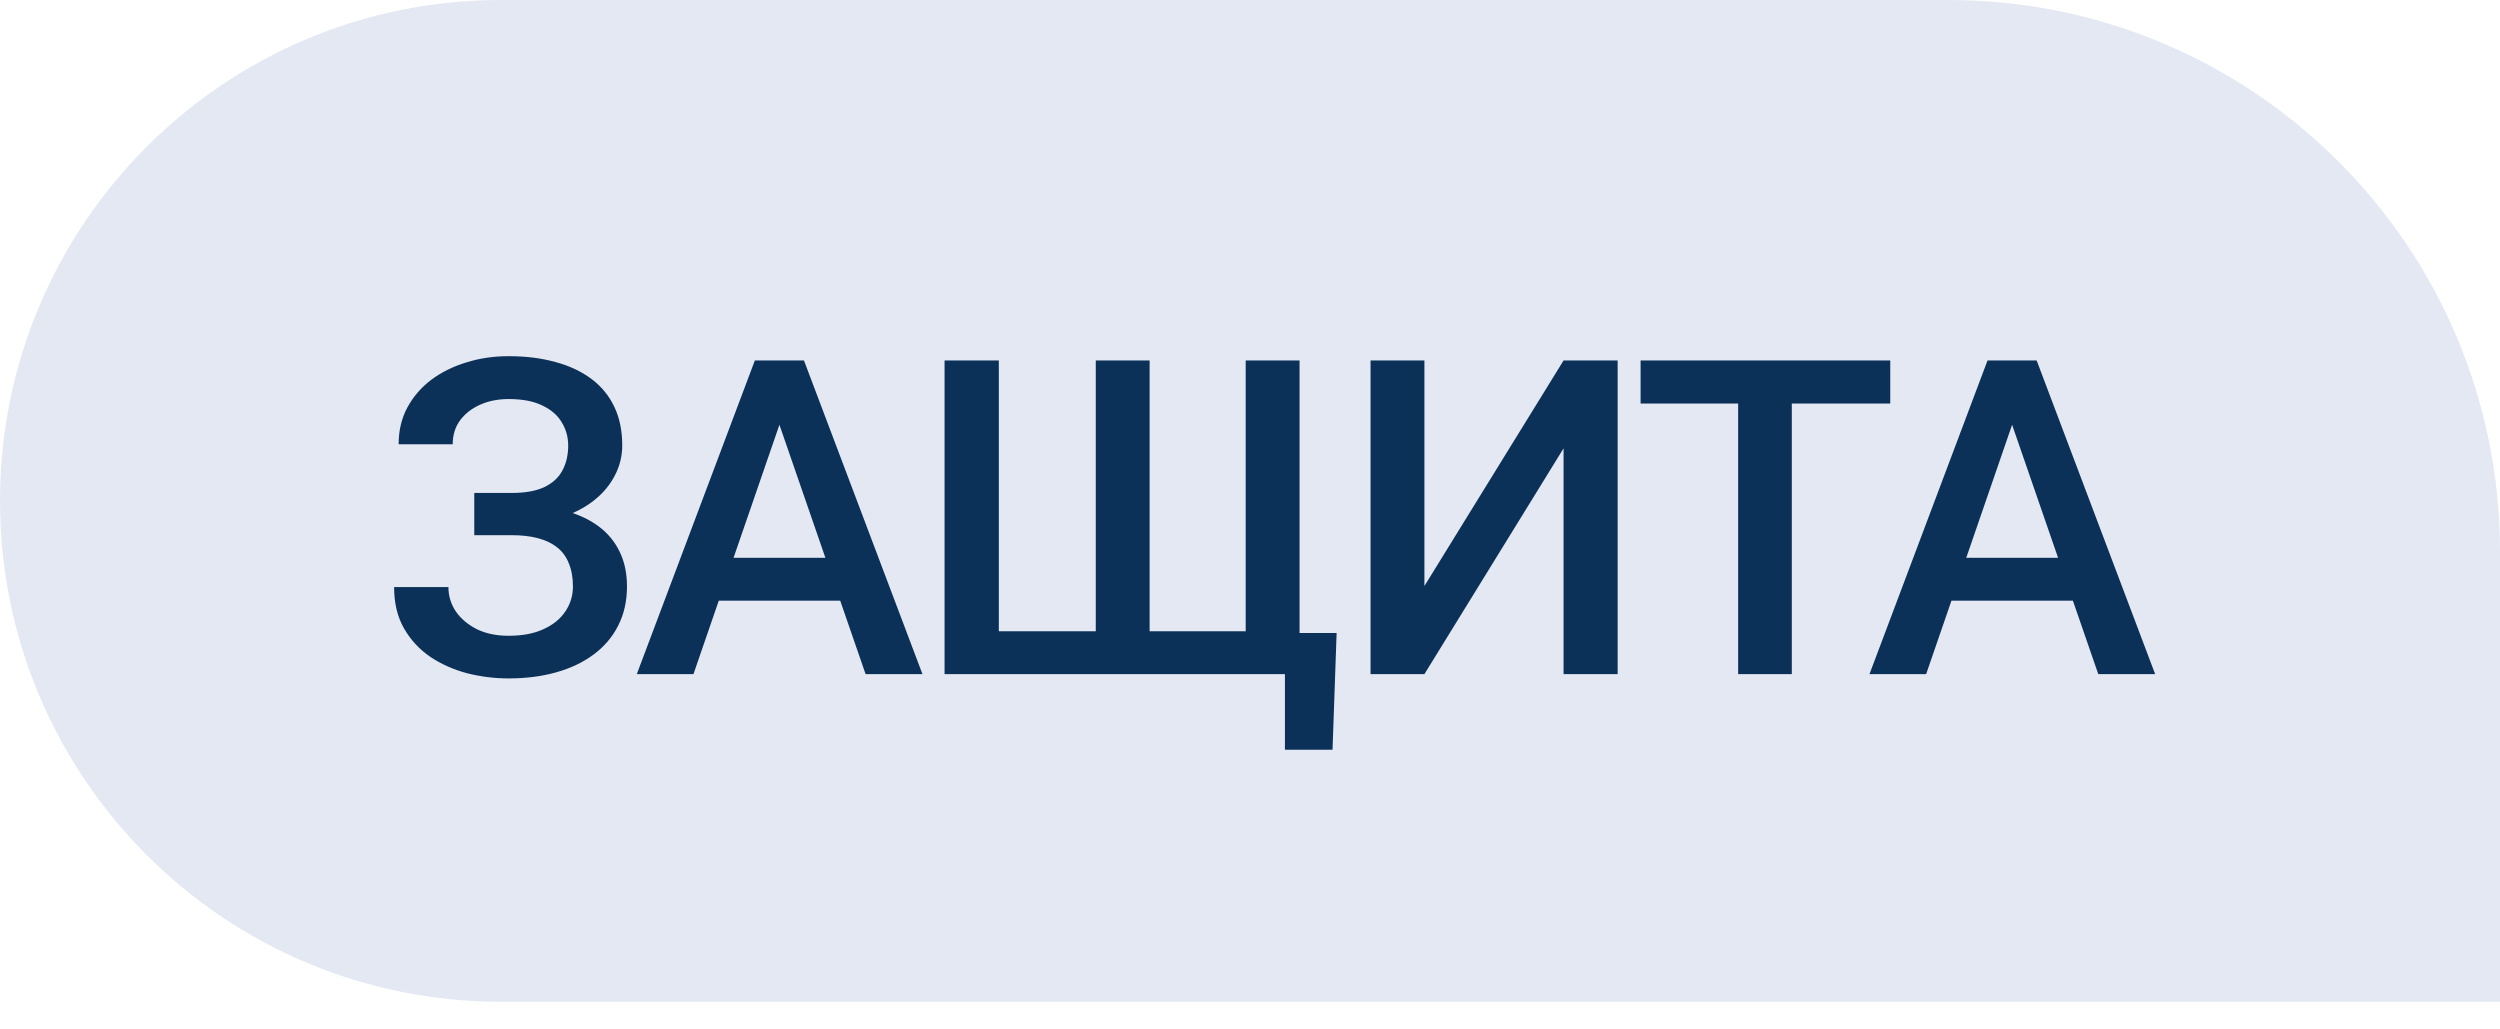
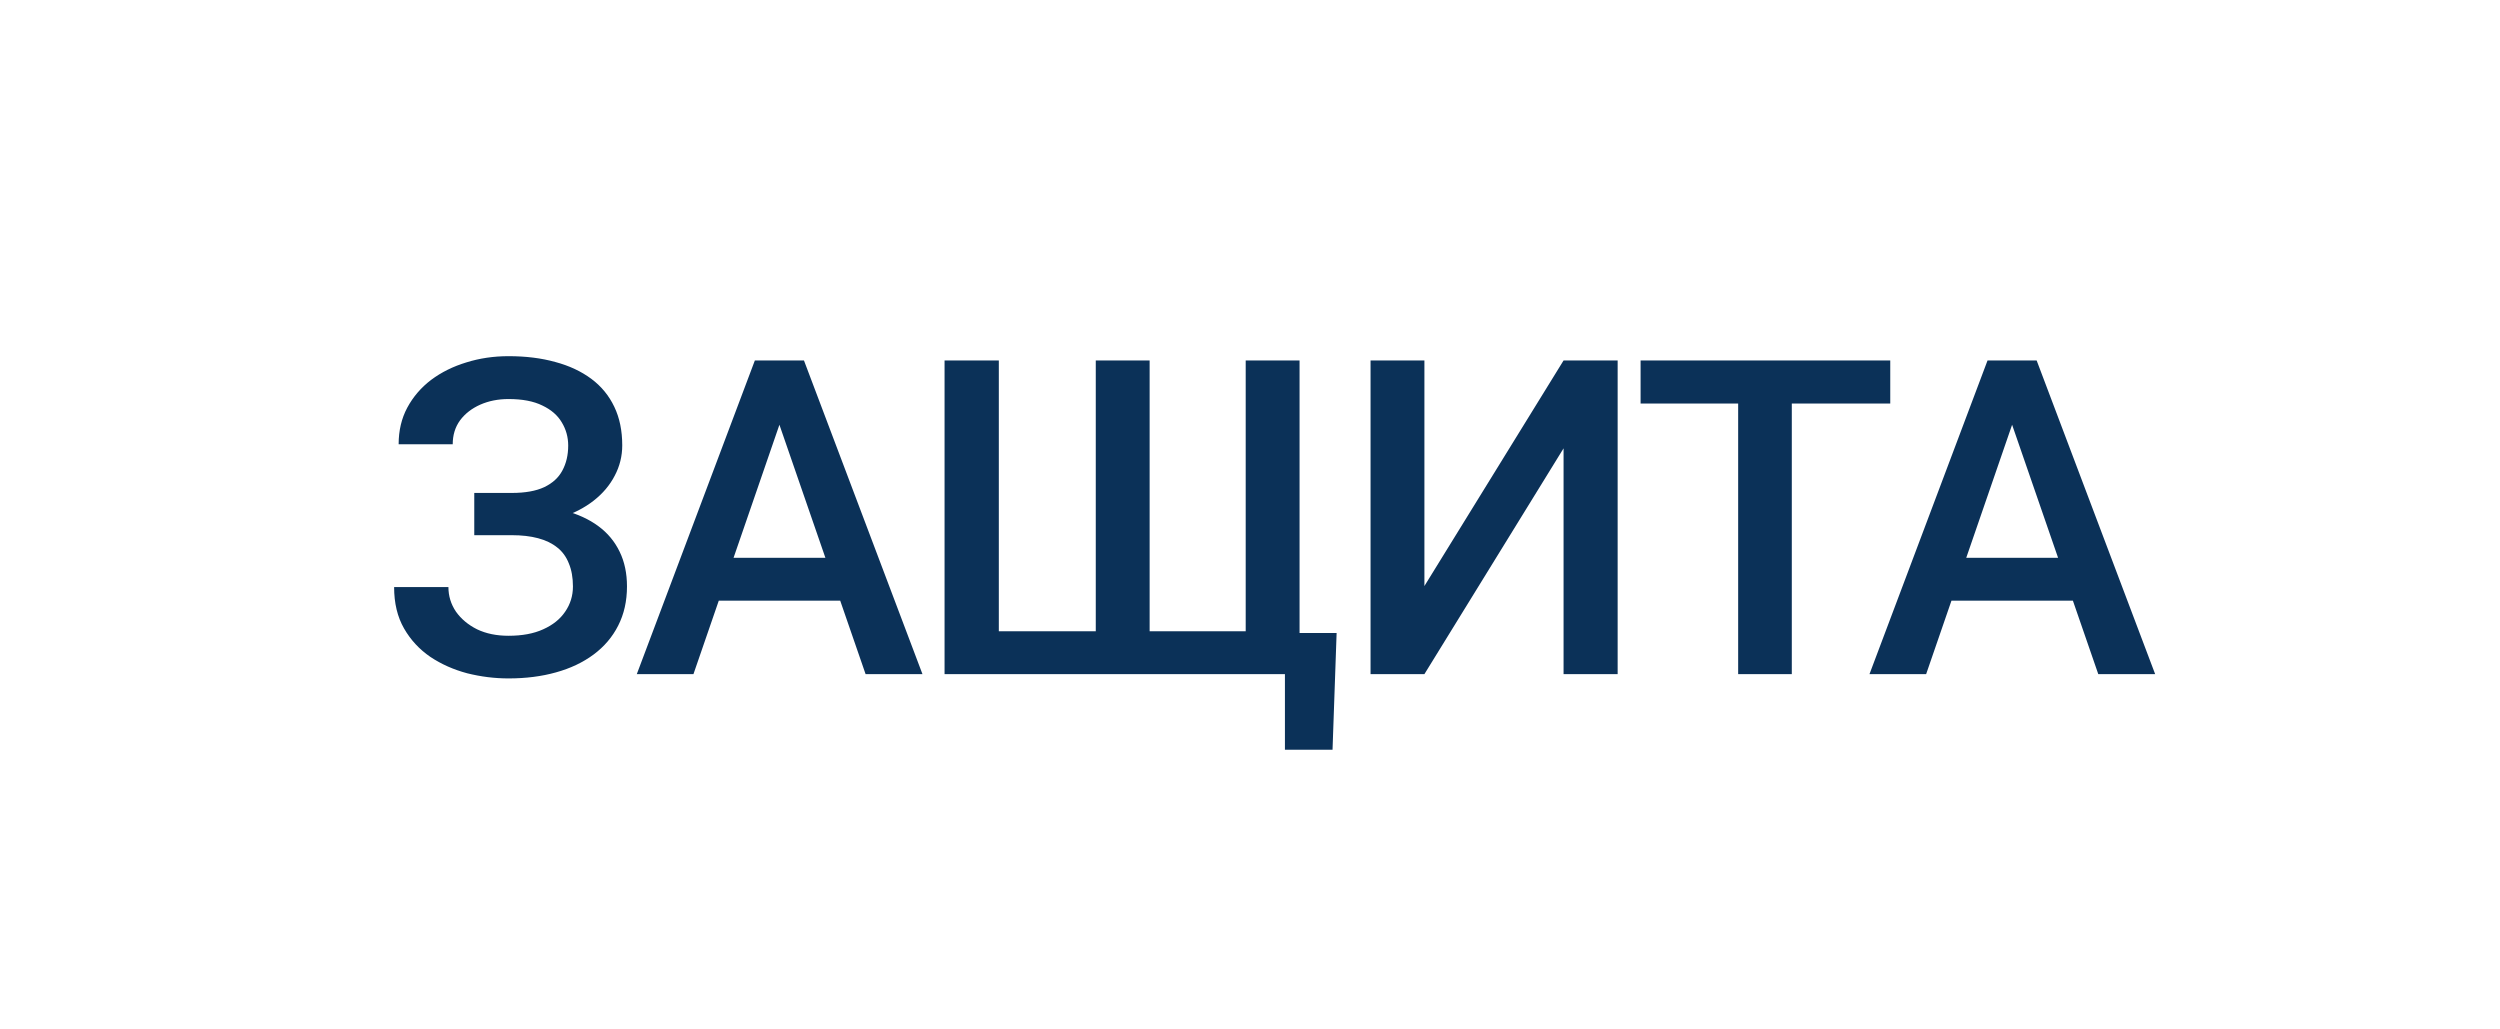
<svg xmlns="http://www.w3.org/2000/svg" width="68" height="28" viewBox="0 0 68 28" fill="none">
-   <path d="M68 15C68 6.716 61.284 0 53 0L13.624 0C6.1 0 0 6.1 0 13.624C0 21.149 6.1 27.248 13.624 27.248L68 27.248V15Z" fill="#E3E8F3" />
  <path d="M14.084 14.246H12.9V13.408H13.919C14.283 13.408 14.578 13.356 14.804 13.25C15.031 13.141 15.195 12.99 15.296 12.799C15.402 12.604 15.455 12.377 15.455 12.119C15.455 11.889 15.396 11.678 15.279 11.486C15.166 11.295 14.99 11.143 14.752 11.03C14.513 10.912 14.207 10.854 13.832 10.854C13.55 10.854 13.294 10.905 13.064 11.006C12.834 11.108 12.65 11.25 12.513 11.434C12.38 11.617 12.314 11.834 12.314 12.084H10.843C10.843 11.713 10.921 11.381 11.078 11.088C11.238 10.791 11.455 10.539 11.728 10.332C12.005 10.125 12.324 9.967 12.683 9.858C13.046 9.744 13.429 9.688 13.832 9.688C14.3 9.688 14.724 9.74 15.103 9.846C15.482 9.947 15.808 10.1 16.082 10.303C16.355 10.506 16.564 10.76 16.709 11.065C16.853 11.365 16.925 11.715 16.925 12.114C16.925 12.406 16.857 12.682 16.72 12.94C16.587 13.197 16.396 13.424 16.146 13.619C15.896 13.815 15.595 13.969 15.244 14.082C14.896 14.192 14.509 14.246 14.084 14.246ZM12.9 13.736H14.084C14.556 13.736 14.976 13.785 15.343 13.883C15.71 13.981 16.021 14.123 16.275 14.311C16.529 14.498 16.722 14.731 16.855 15.008C16.988 15.281 17.054 15.596 17.054 15.951C17.054 16.35 16.974 16.705 16.814 17.018C16.658 17.326 16.435 17.588 16.146 17.803C15.857 18.018 15.515 18.18 15.121 18.289C14.73 18.399 14.3 18.453 13.832 18.453C13.453 18.453 13.078 18.406 12.707 18.313C12.339 18.215 12.005 18.067 11.705 17.867C11.408 17.664 11.169 17.406 10.99 17.094C10.81 16.781 10.72 16.406 10.72 15.969H12.197C12.197 16.211 12.265 16.434 12.402 16.637C12.543 16.836 12.734 16.996 12.976 17.117C13.222 17.235 13.507 17.293 13.832 17.293C14.203 17.293 14.517 17.235 14.775 17.117C15.037 17 15.236 16.84 15.373 16.637C15.513 16.434 15.584 16.205 15.584 15.951C15.584 15.709 15.546 15.5 15.472 15.324C15.402 15.145 15.296 15 15.156 14.891C15.015 14.777 14.841 14.694 14.634 14.639C14.427 14.584 14.189 14.557 13.919 14.557H12.9V13.736ZM21.411 10.942L18.862 18.336H17.321L20.532 9.805H21.517L21.411 10.942ZM23.544 18.336L20.989 10.942L20.878 9.805H21.868L25.091 18.336H23.544ZM23.421 15.172V16.338H18.78V15.172L23.421 15.172ZM36.356 17.217L36.245 20.393H34.95V18.336H34.188V17.217H36.356ZM25.692 9.805H27.168V17.17H29.805V9.805H31.27V17.17H33.883V9.805H35.348V18.336L25.692 18.336V9.805ZM38.744 15.94L42.529 9.805H44V18.336H42.529V12.195L38.744 18.336H37.279V9.805H38.744V15.94ZM48.737 9.805V18.336H47.278V9.805H48.737ZM51.415 9.805V10.977L44.624 10.977V9.805L51.415 9.805ZM54.94 10.942L52.391 18.336H50.85L54.061 9.805H55.045L54.94 10.942ZM57.073 18.336L54.518 10.942L54.407 9.805H55.397L58.62 18.336H57.073ZM56.95 15.172V16.338H52.309V15.172L56.95 15.172Z" fill="#0B3158" />
</svg>